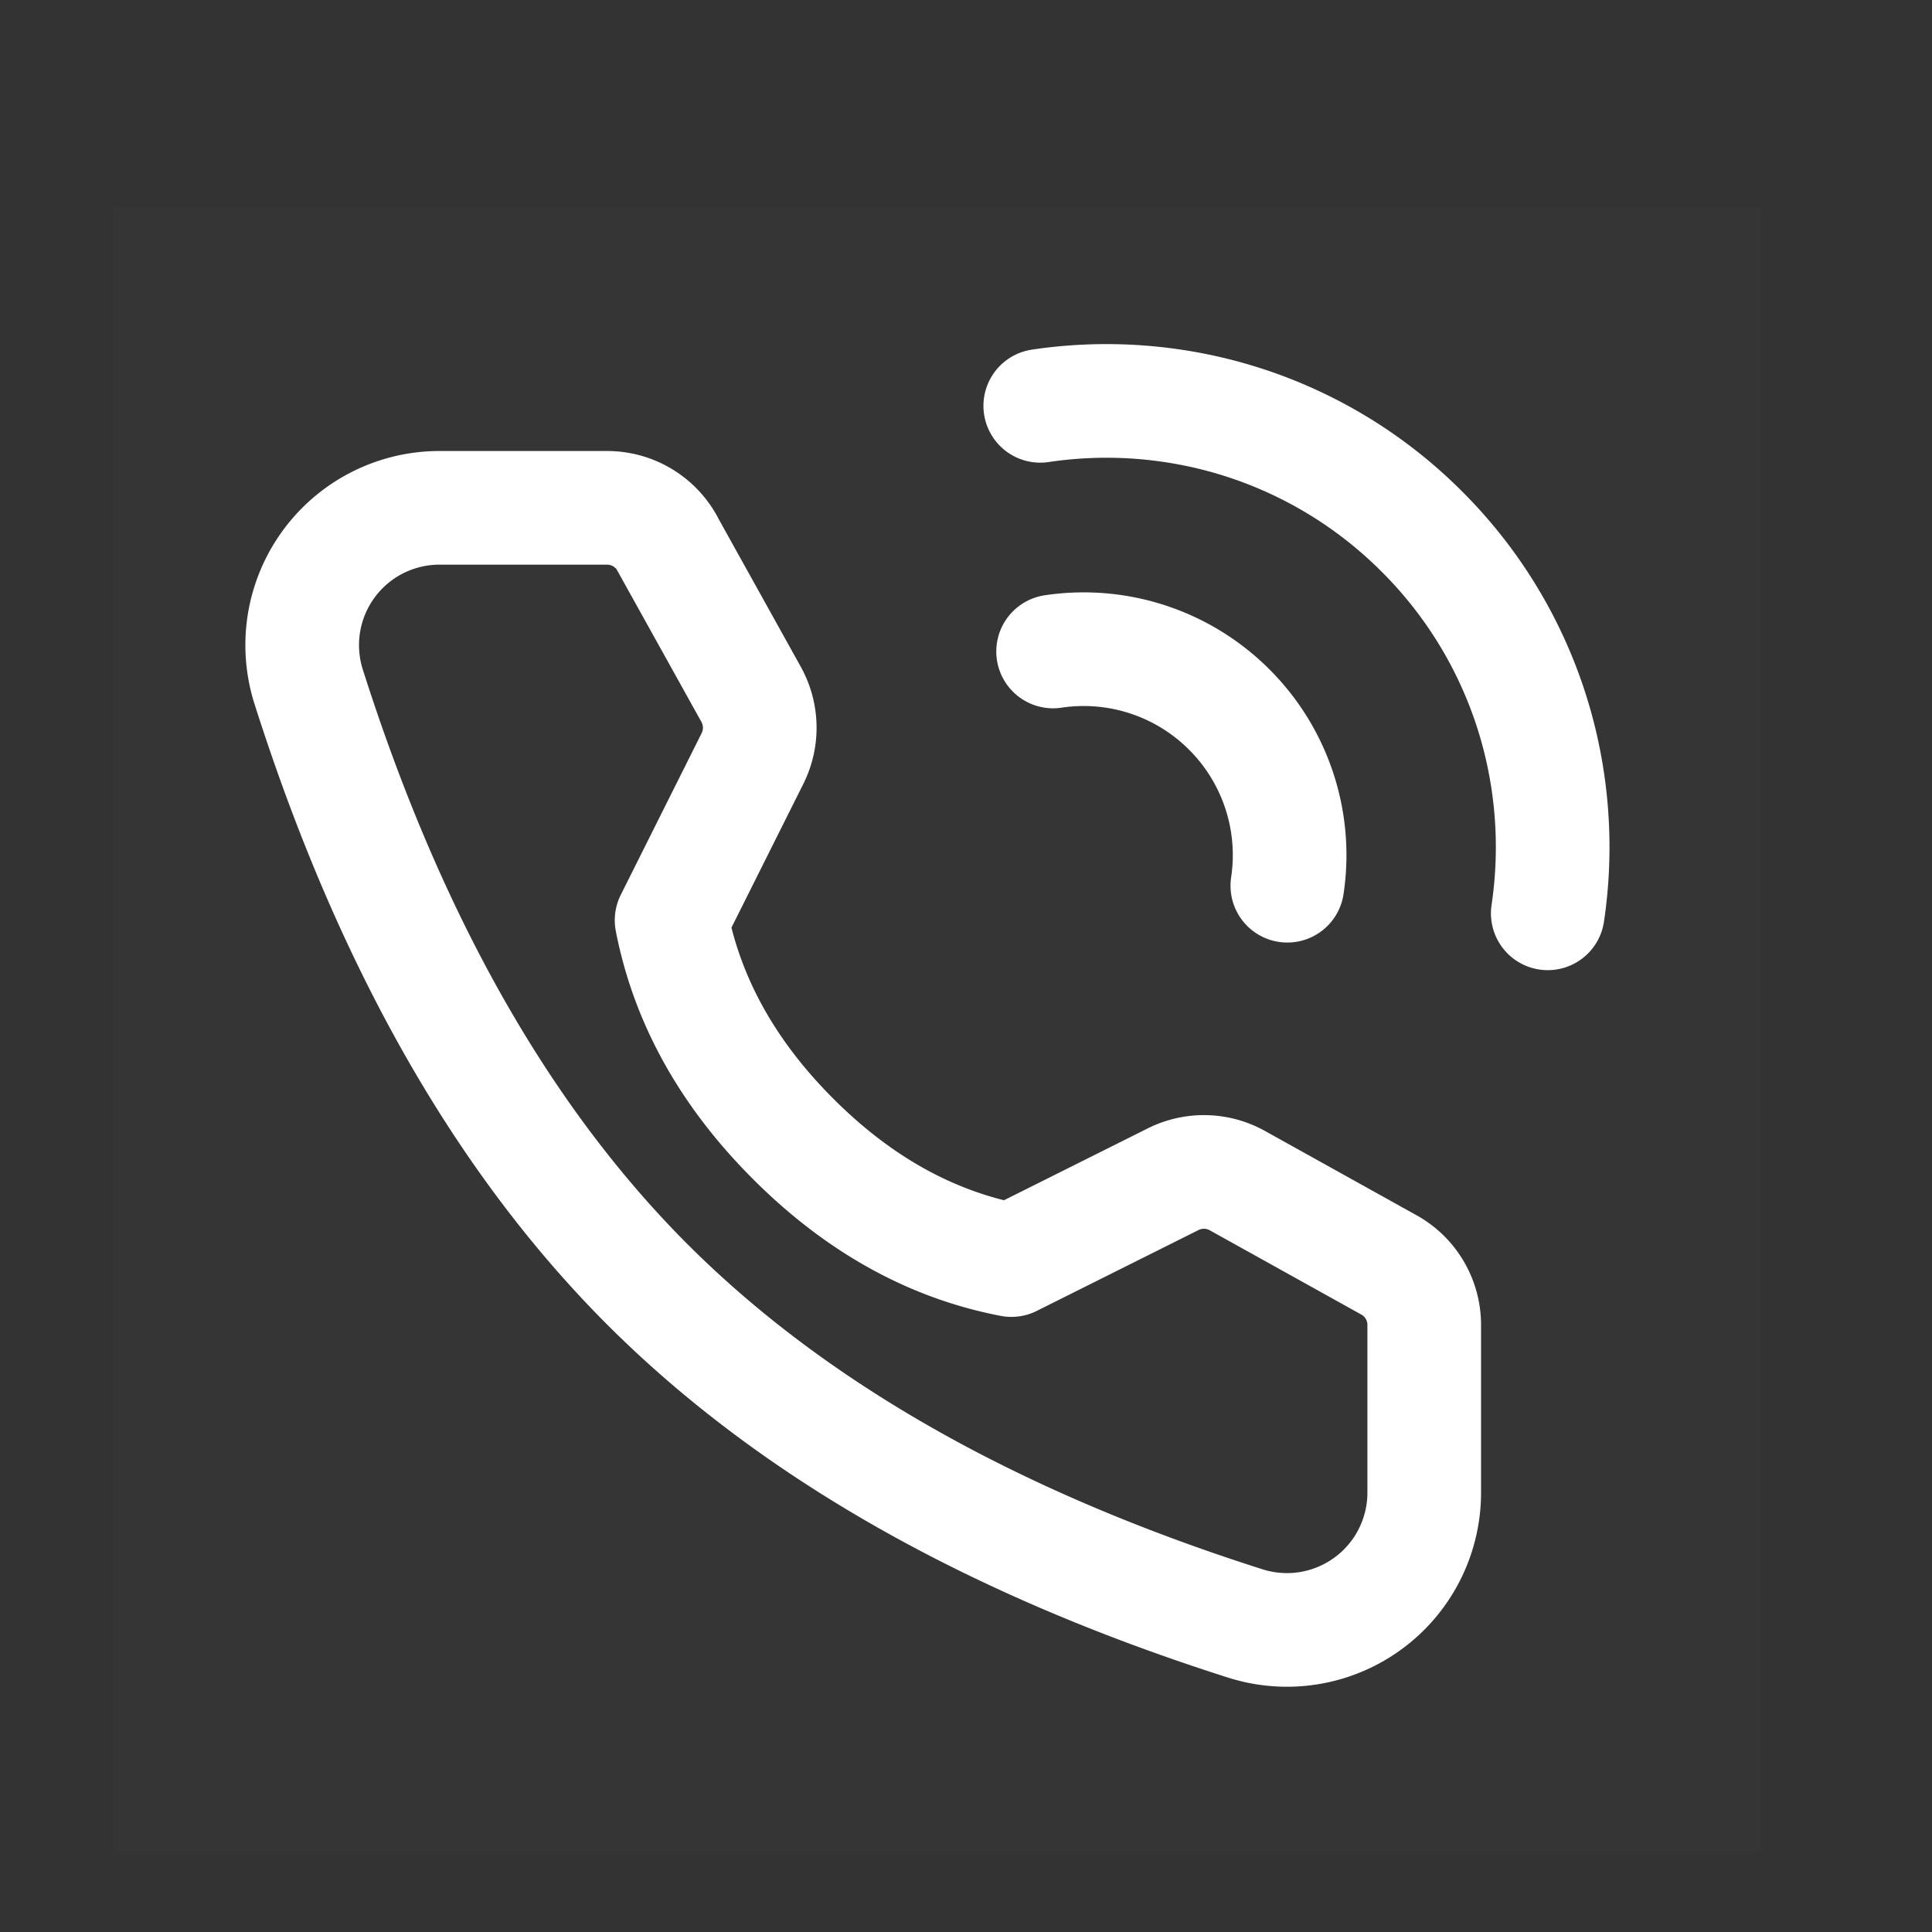
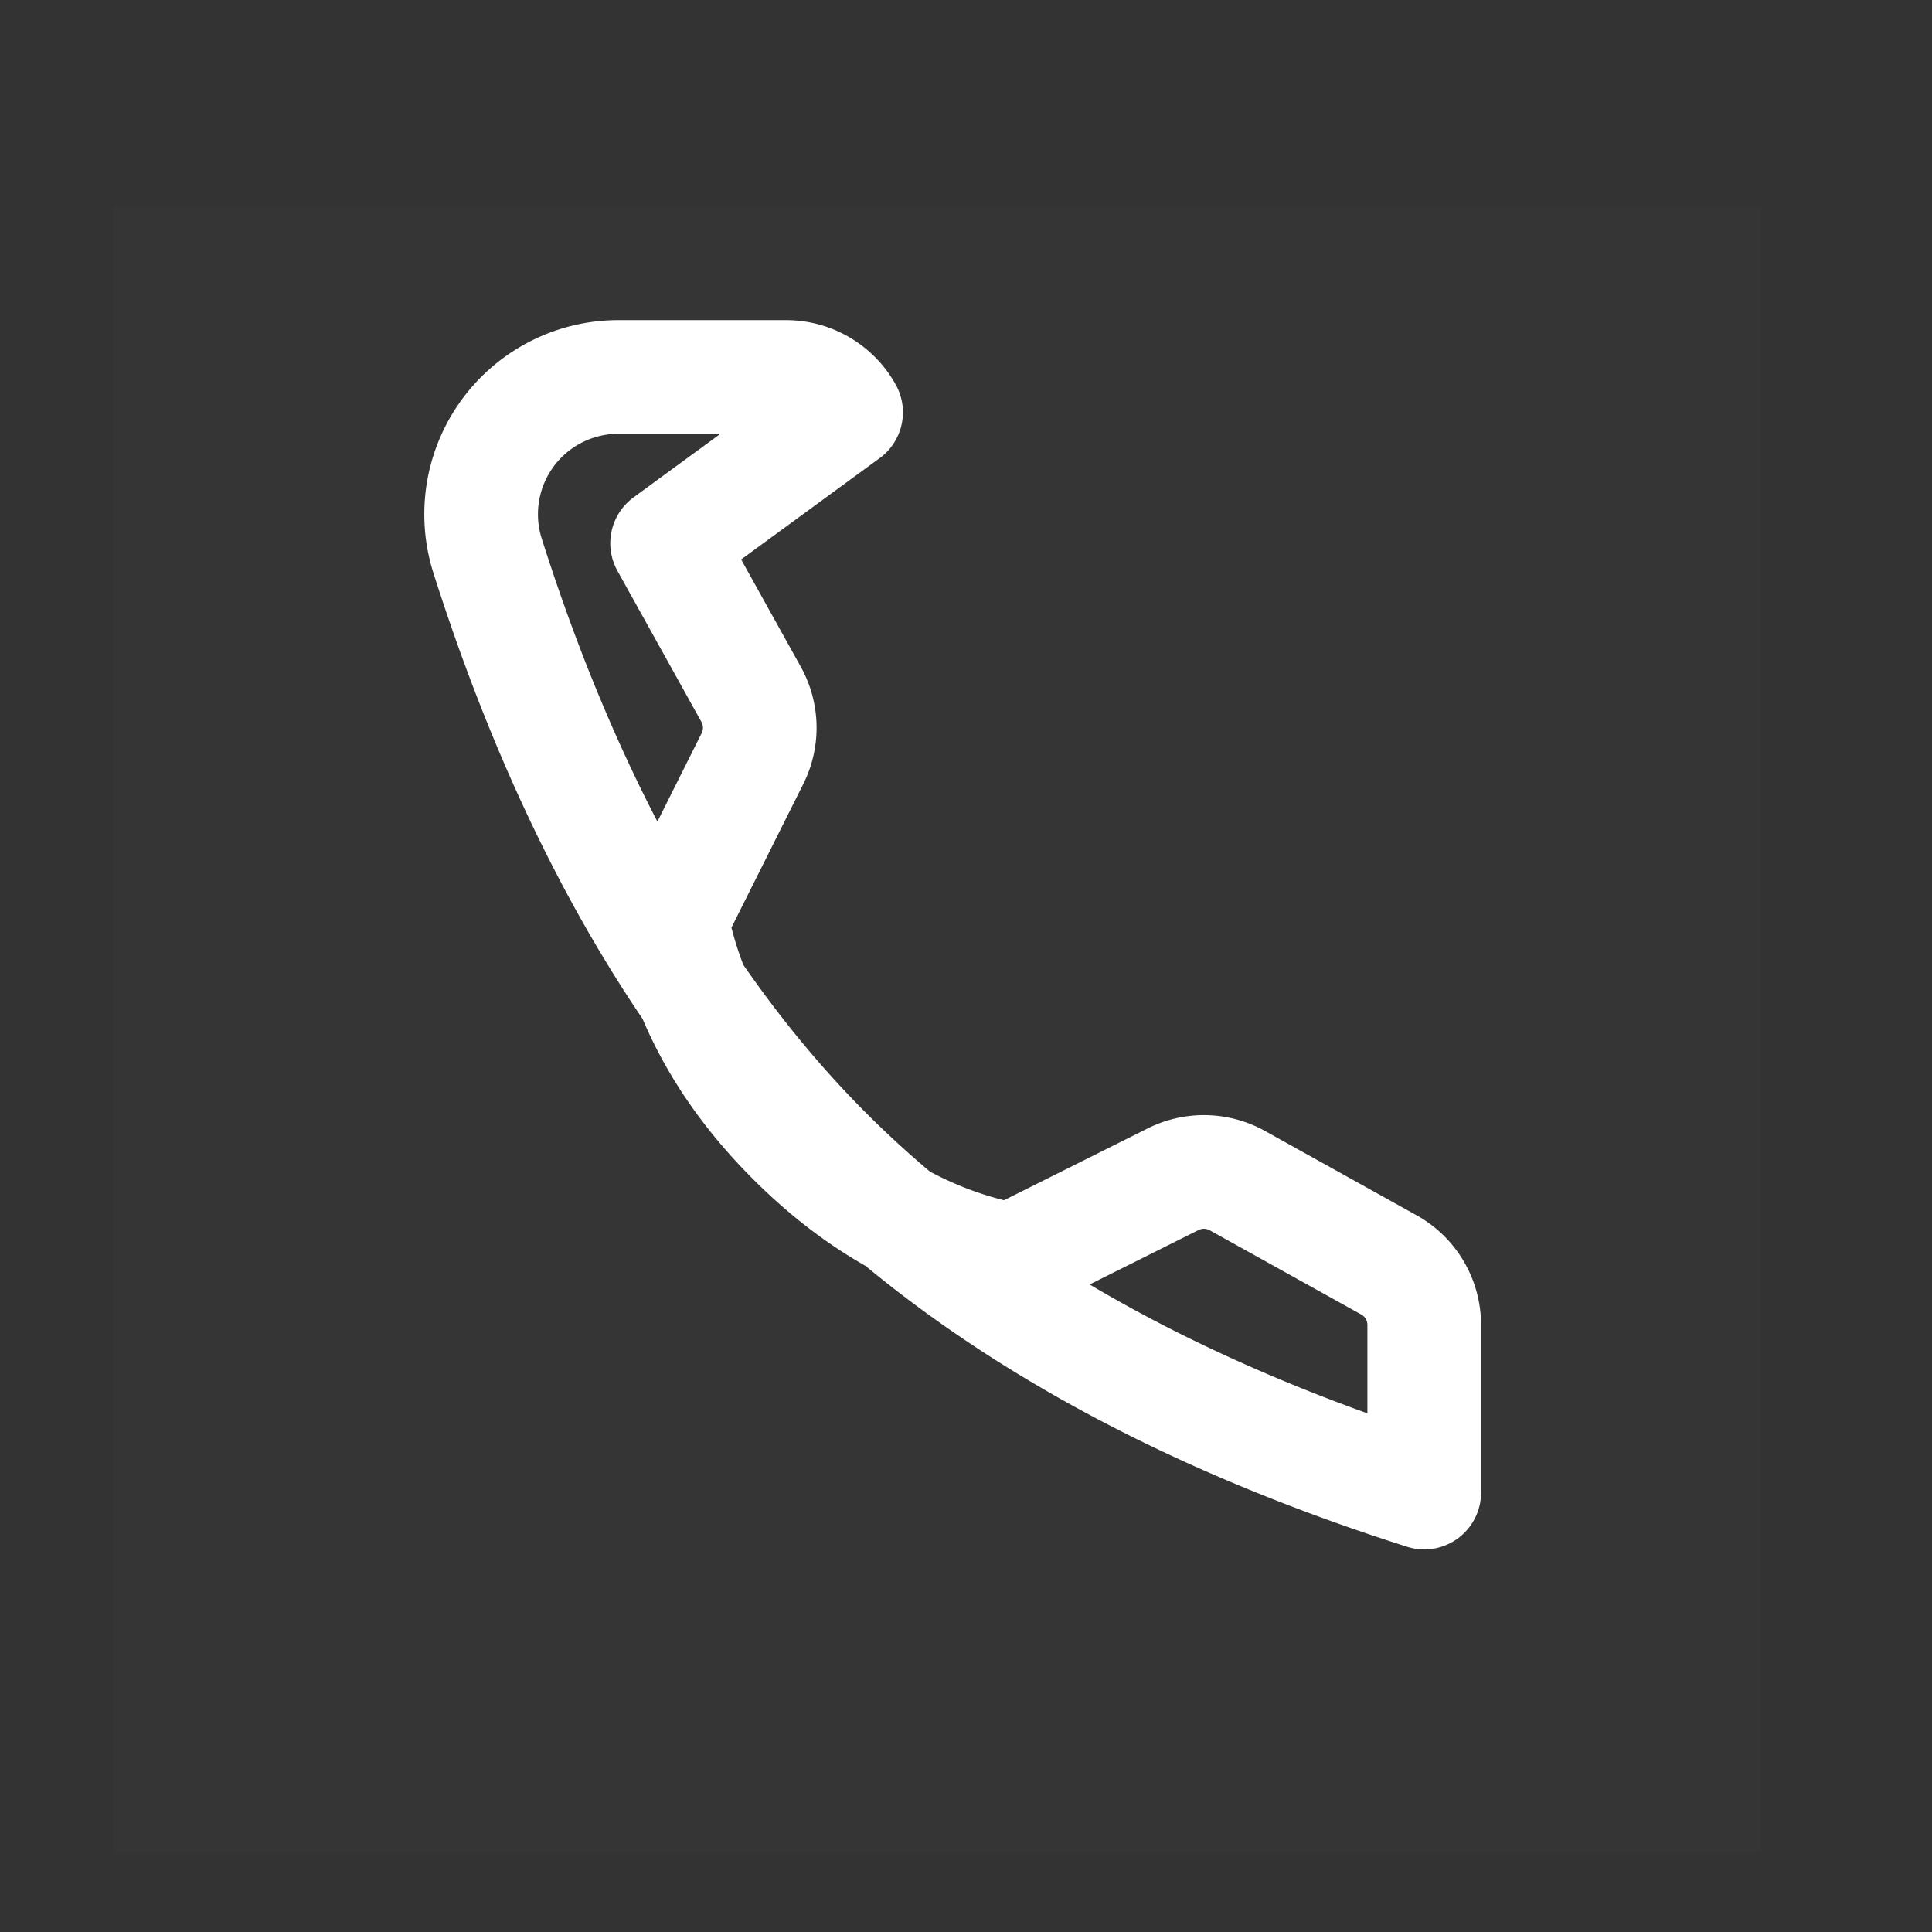
<svg xmlns="http://www.w3.org/2000/svg" width="34" height="34" fill="none">
  <rect width="100%" height="100%" fill="#333333" stroke="none" />
  <path d="M30.995 3.625H2V32.62h28.995V3.625z" fill="#fff" fill-opacity=".01" />
-   <path d="M27.238 16.073a7.895 7.895 0 00-.15-3.082 7.817 7.817 0 00-2.064-3.635 7.816 7.816 0 00-3.635-2.064 7.894 7.894 0 00-3.082-.15m4.348 8.445a3.62 3.62 0 00-1.022-3.1 3.62 3.62 0 00-3.1-1.022" stroke="#fff" stroke-width="2" stroke-linecap="round" stroke-linejoin="round" />
-   <path d="M11.74 9.56l1.479 2.661c.193.349.202.77.024 1.127l-1.424 2.847c.275 1.414.988 2.697 2.14 3.848 1.15 1.151 2.43 1.862 3.84 2.132l2.847-1.423a1.21 1.21 0 011.128.024l2.67 1.485c.383.213.62.617.62 1.056v2.95a2.416 2.416 0 01-3.149 2.303c-4.455-1.418-7.961-3.406-10.52-5.964-2.557-2.558-4.545-6.064-5.963-10.52a2.416 2.416 0 012.302-3.149h2.95c.44 0 .844.238 1.057.622z" stroke="#fff" stroke-width="2" stroke-linejoin="round" />
+   <path d="M11.74 9.56l1.479 2.661c.193.349.202.77.024 1.127l-1.424 2.847c.275 1.414.988 2.697 2.14 3.848 1.15 1.151 2.43 1.862 3.84 2.132l2.847-1.423a1.21 1.21 0 011.128.024l2.67 1.485c.383.213.62.617.62 1.056v2.95c-4.455-1.418-7.961-3.406-10.52-5.964-2.557-2.558-4.545-6.064-5.963-10.52a2.416 2.416 0 012.302-3.149h2.95c.44 0 .844.238 1.057.622z" stroke="#fff" stroke-width="2" stroke-linejoin="round" />
</svg>